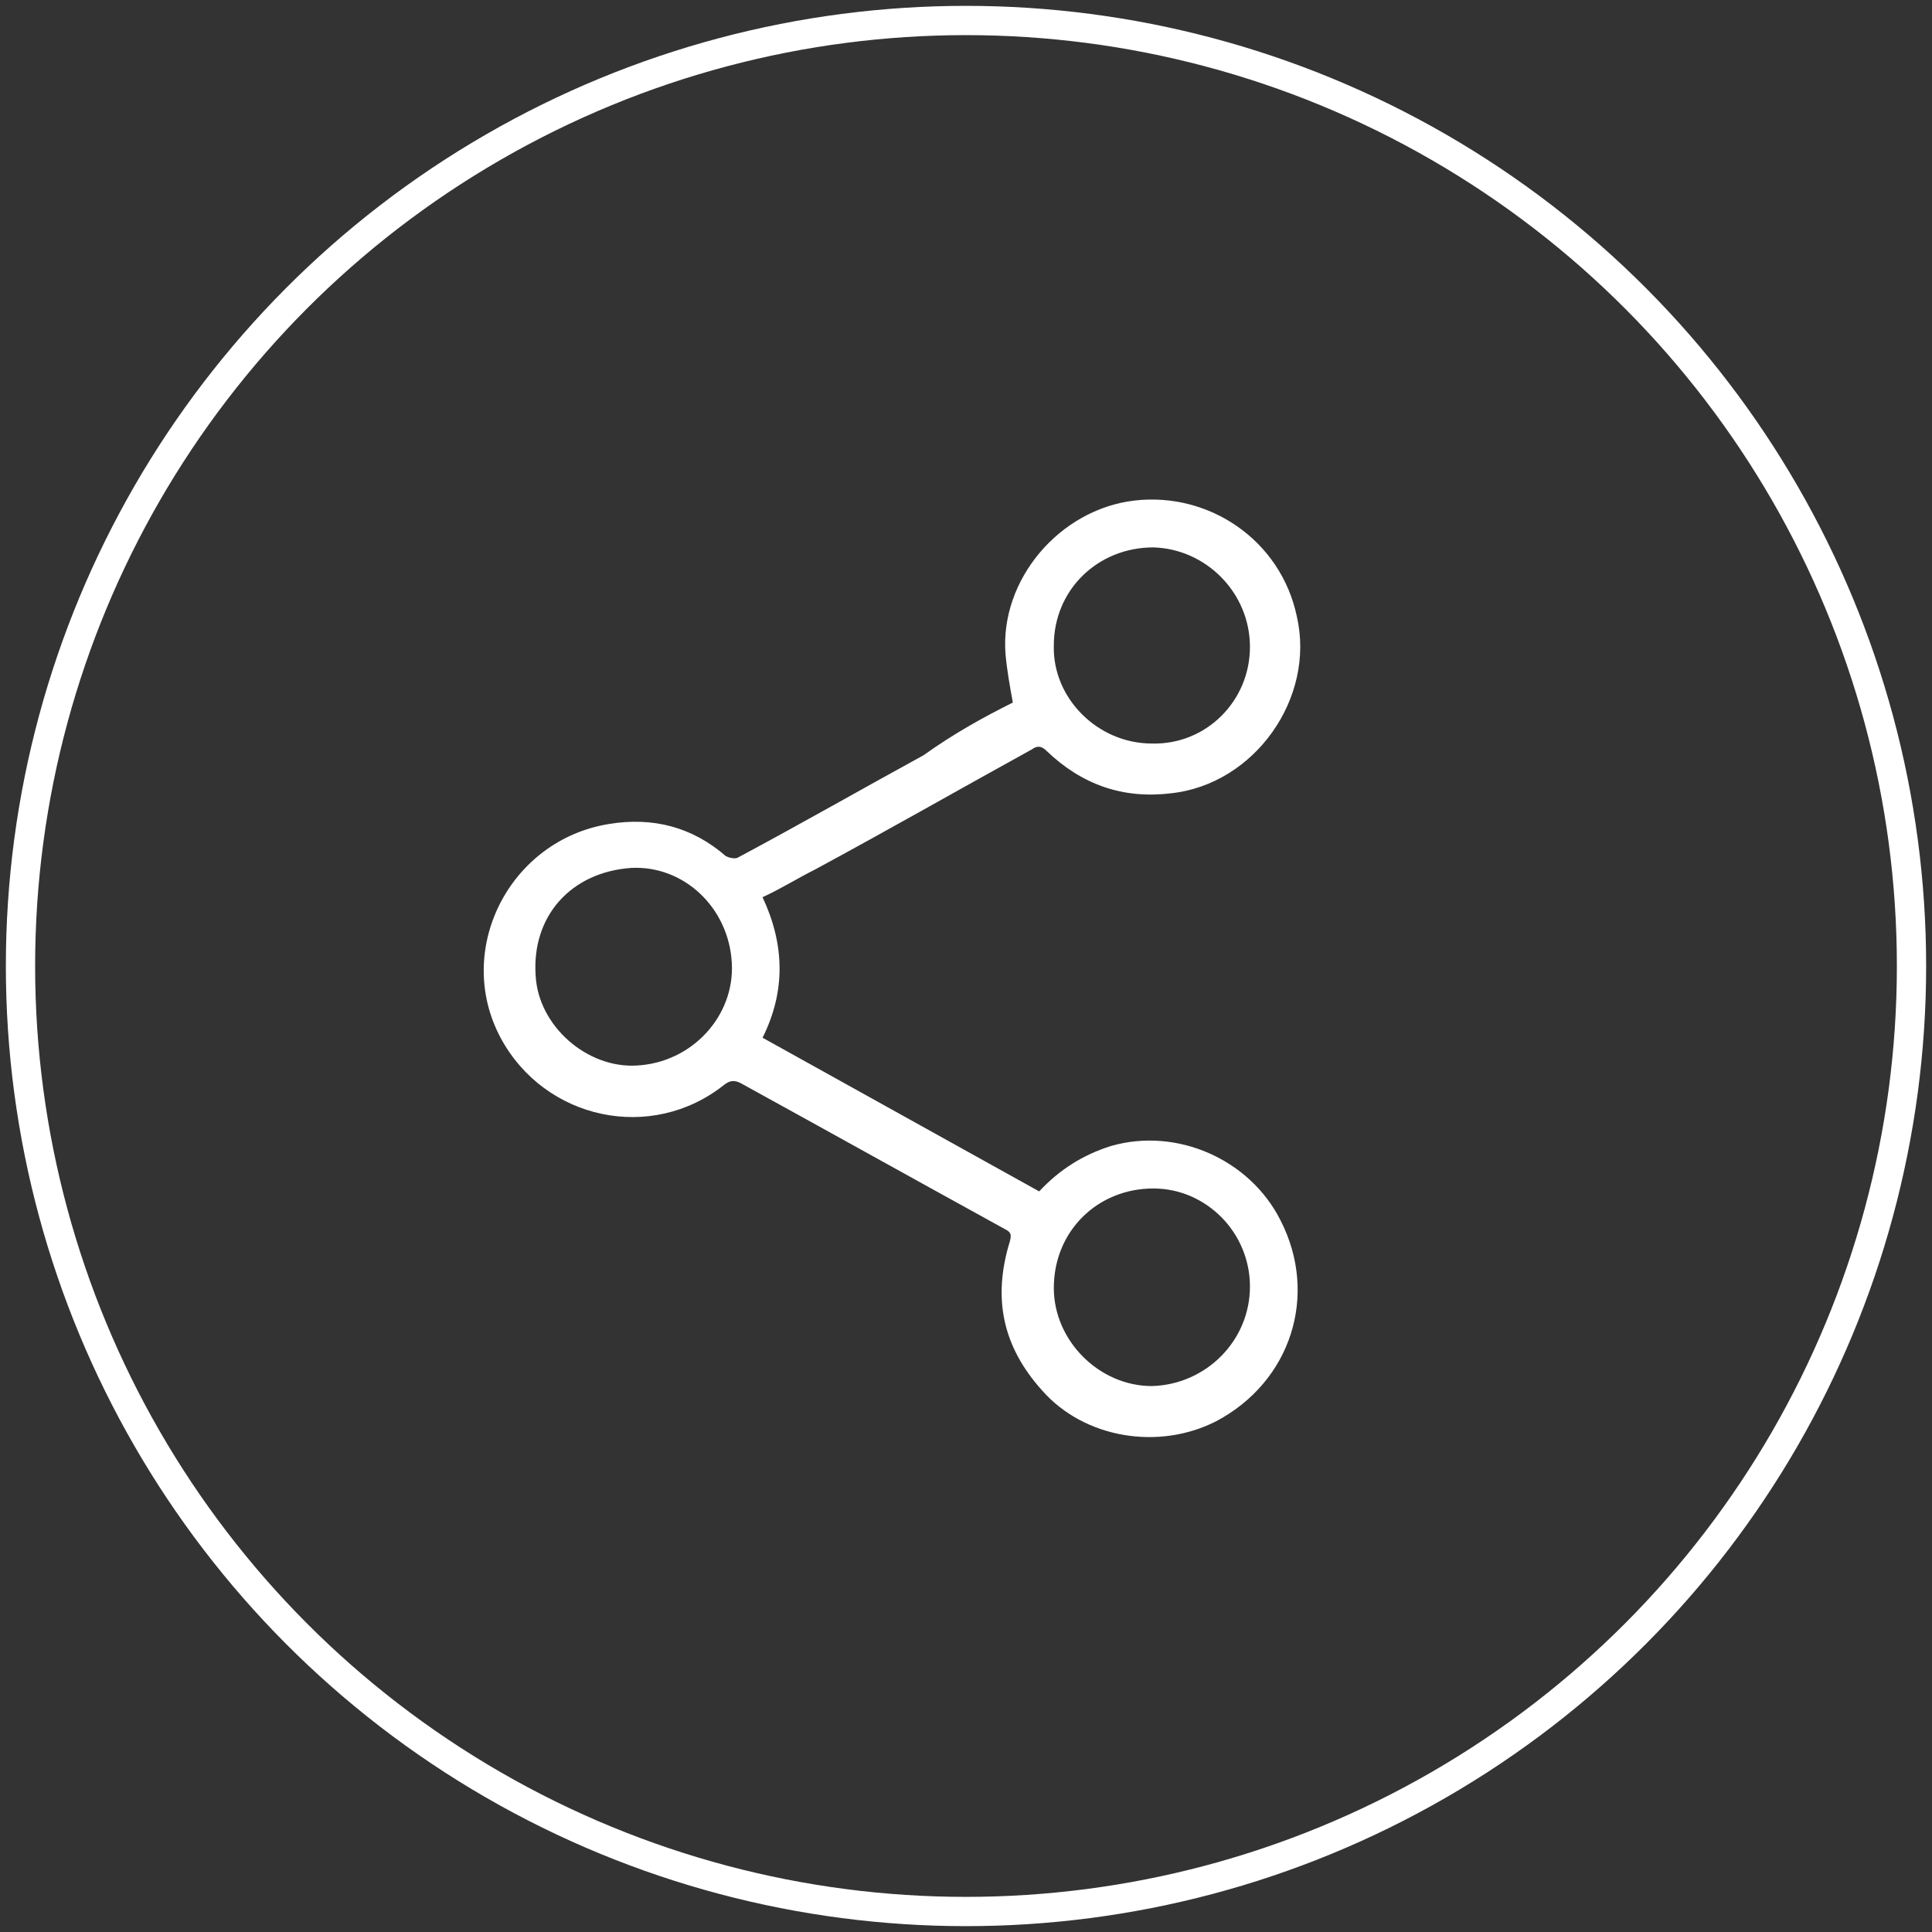
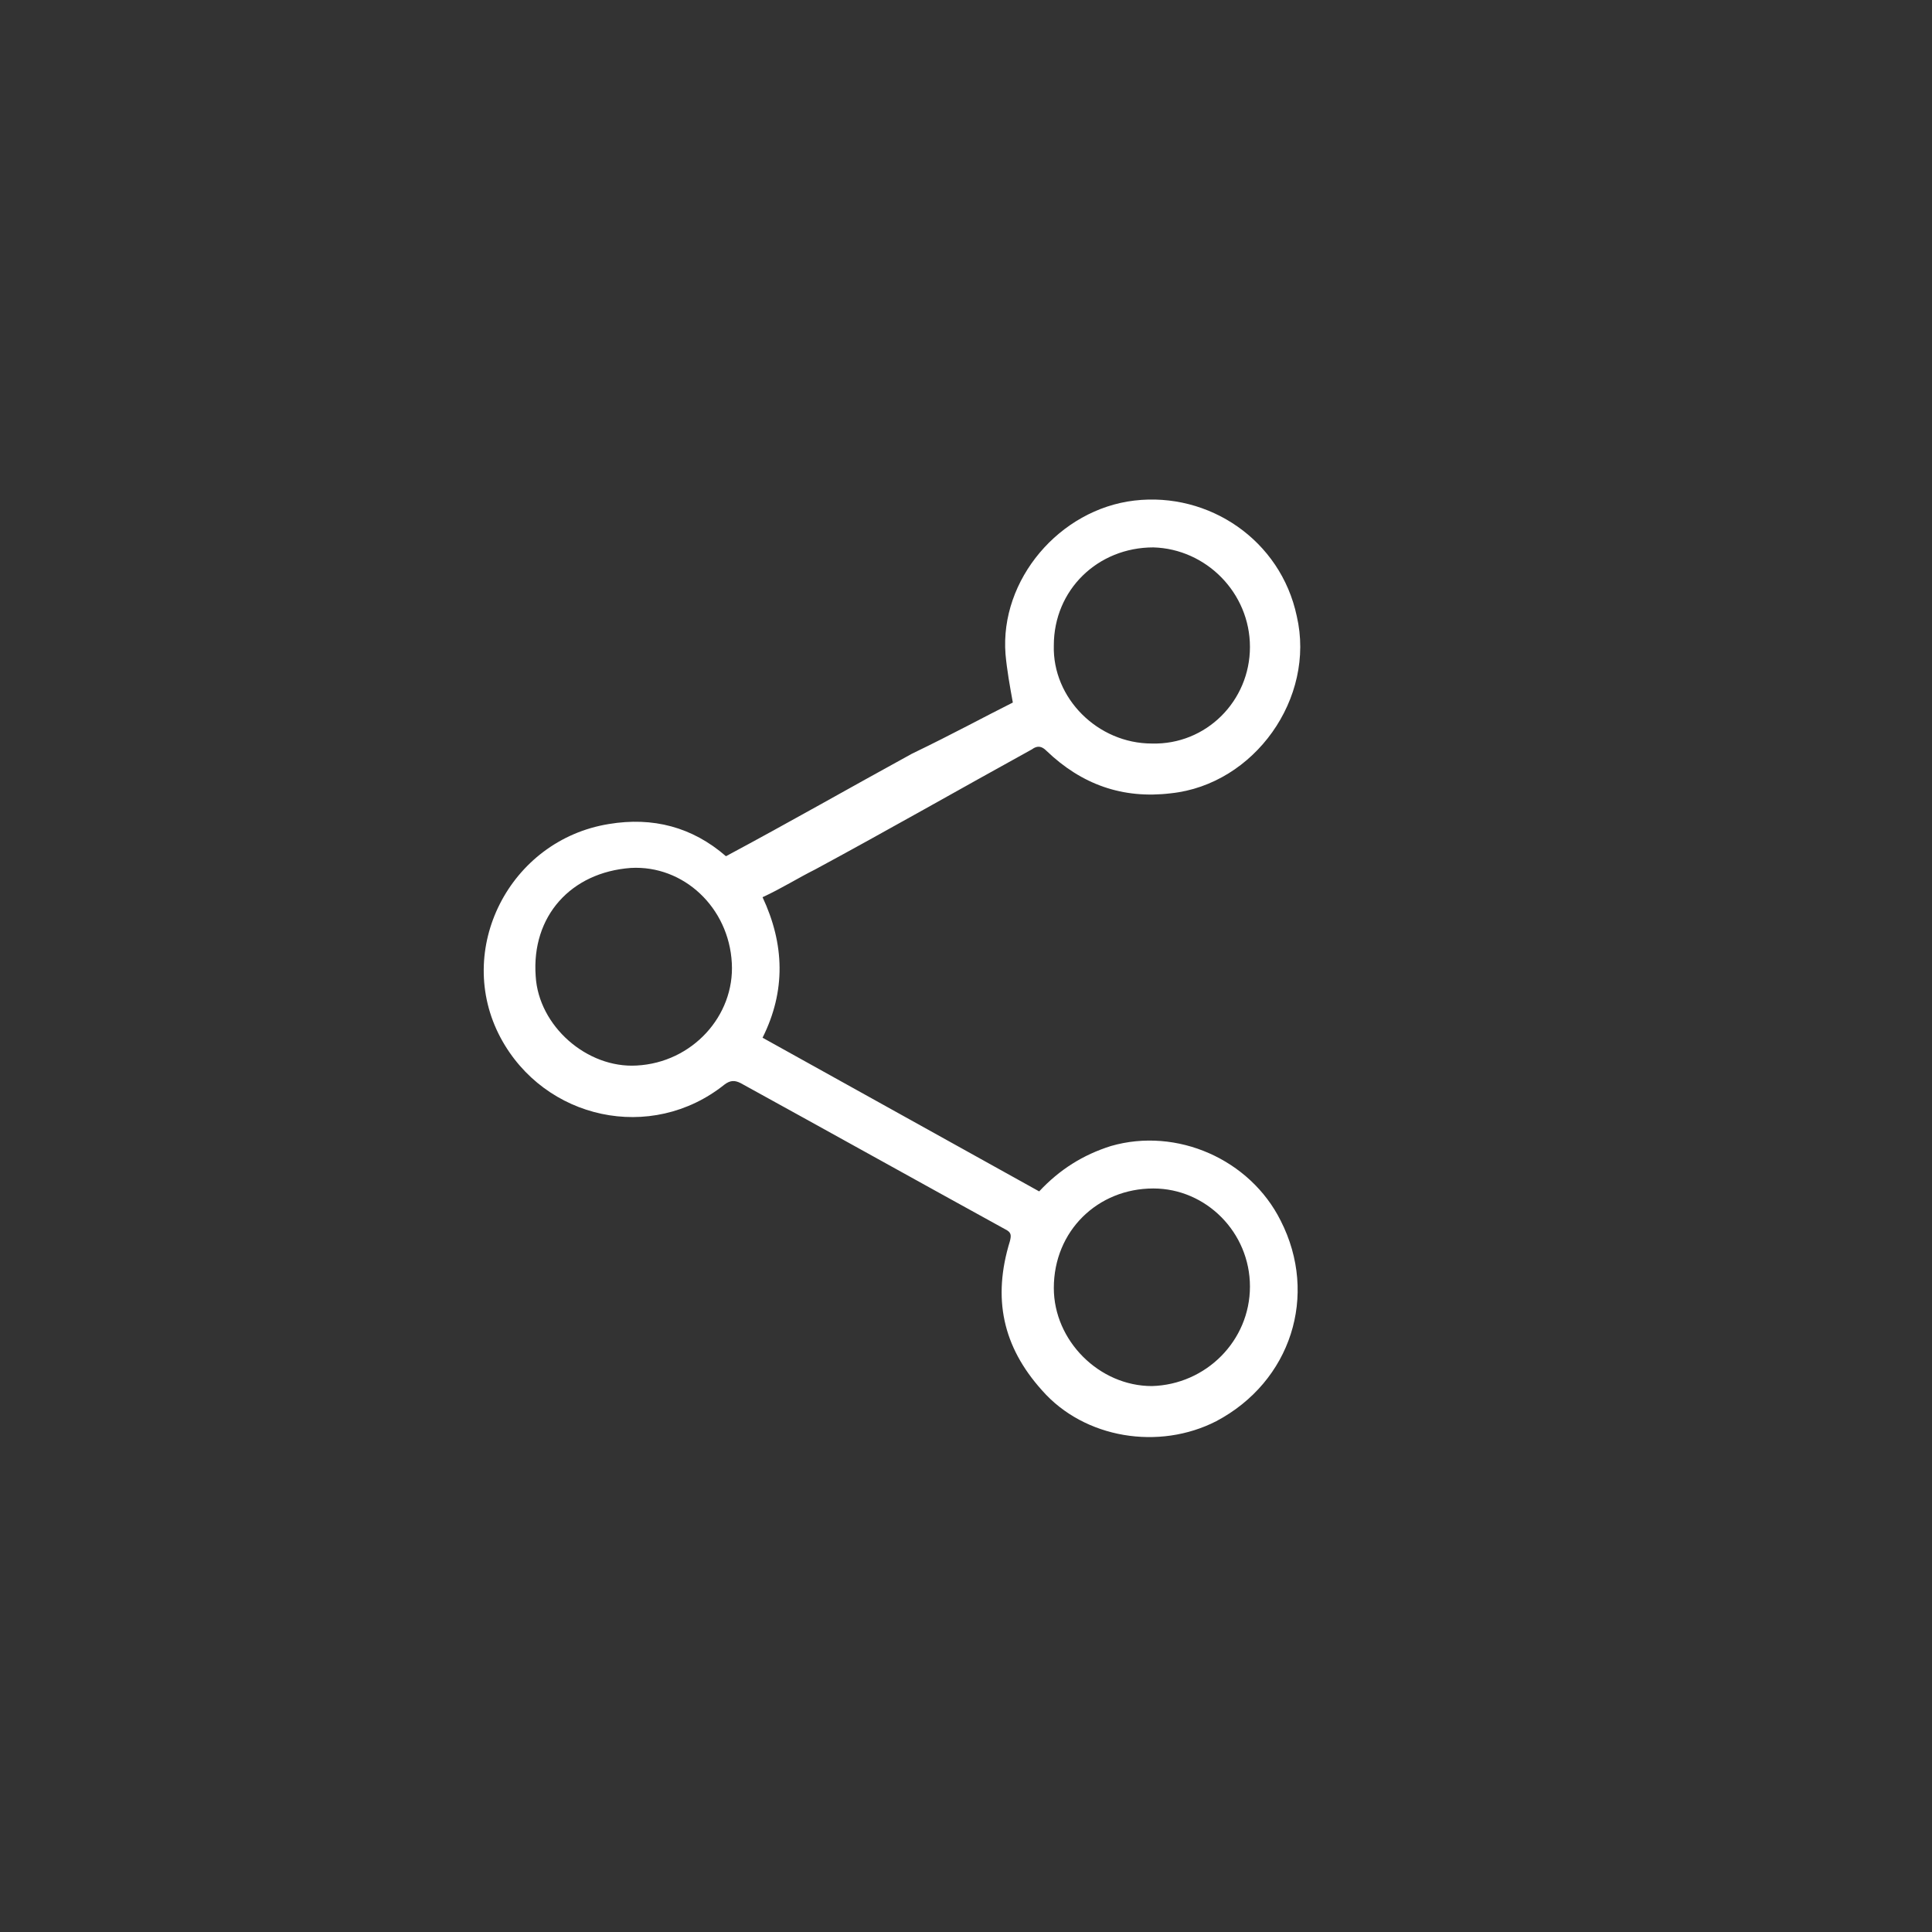
<svg xmlns="http://www.w3.org/2000/svg" version="1.1" id="Layer_1" x="0px" y="0px" viewBox="0 0 132 132" style="enable-background:new 0 0 132 132;" xml:space="preserve">
  <rect x="0" y="0" width="132" height="132" fill="#333333" stroke="none" />
  <style type="text/css"> .st0{fill:#FFFFFF;} .st1{fill:none;stroke:#FFFFFF;stroke-width:2;stroke-miterlimit:10;} </style>
  <g>
-     <path class="st0" d="M69.2,48c-0.2-1.1-0.4-2.2-0.5-3.3c-0.4-5.1,3.7-9.9,8.8-10.5c5.1-0.6,10,2.7,11.1,7.9 c1.3,5.6-2.9,11.5-8.6,12.1c-3.3,0.4-6.1-0.6-8.5-2.9c-0.3-0.3-0.6-0.4-1-0.1c-4.9,2.7-9.8,5.5-14.8,8.2c-1.2,0.6-2.3,1.3-3.6,1.9 c1.5,3.2,1.6,6.4,0,9.6c6.3,3.5,12.6,7,18.9,10.5c1.4-1.5,3-2.5,4.9-3.1c4.5-1.3,9.5,0.9,11.6,5.1c2.6,5.1,0.7,11-4.4,13.7 c-3.9,2-9,1.2-11.9-2.1c-2.7-3-3.4-6.3-2.2-10.2c0.1-0.4,0.1-0.6-0.3-0.8c-6-3.3-12.1-6.7-18.1-10c-0.4-0.2-0.7-0.2-1.1,0.1 c-5,4-12.3,2.4-15.3-3.2c-3.2-6,0.6-13.5,7.4-14.6c3-0.5,5.7,0.2,8,2.2c0.2,0.1,0.6,0.2,0.8,0.1c4.3-2.3,8.5-4.7,12.7-7 C65.2,50.1,67.2,49,69.2,48z M85.4,44.2c0-3.7-3-6.7-6.6-6.8c-3.8,0-6.8,2.9-6.8,6.7c-0.1,3.6,3,6.7,6.7,6.7 C82.4,50.9,85.4,47.9,85.4,44.2z M85.4,87.9c0-3.7-3-6.7-6.6-6.7C75,81.2,72,84.1,72,88c0,3.6,3.1,6.7,6.7,6.7 C82.4,94.6,85.4,91.6,85.4,87.9z M43.1,59.3c-4.1,0.3-6.8,3.3-6.5,7.4c0.2,3.4,3.5,6.3,6.9,6.1c3.8-0.2,6.7-3.4,6.5-7 C49.8,62,46.7,59.1,43.1,59.3z" />
+     <path class="st0" d="M69.2,48c-0.2-1.1-0.4-2.2-0.5-3.3c-0.4-5.1,3.7-9.9,8.8-10.5c5.1-0.6,10,2.7,11.1,7.9 c1.3,5.6-2.9,11.5-8.6,12.1c-3.3,0.4-6.1-0.6-8.5-2.9c-0.3-0.3-0.6-0.4-1-0.1c-4.9,2.7-9.8,5.5-14.8,8.2c-1.2,0.6-2.3,1.3-3.6,1.9 c1.5,3.2,1.6,6.4,0,9.6c6.3,3.5,12.6,7,18.9,10.5c1.4-1.5,3-2.5,4.9-3.1c4.5-1.3,9.5,0.9,11.6,5.1c2.6,5.1,0.7,11-4.4,13.7 c-3.9,2-9,1.2-11.9-2.1c-2.7-3-3.4-6.3-2.2-10.2c0.1-0.4,0.1-0.6-0.3-0.8c-6-3.3-12.1-6.7-18.1-10c-0.4-0.2-0.7-0.2-1.1,0.1 c-5,4-12.3,2.4-15.3-3.2c-3.2-6,0.6-13.5,7.4-14.6c3-0.5,5.7,0.2,8,2.2c4.3-2.3,8.5-4.7,12.7-7 C65.2,50.1,67.2,49,69.2,48z M85.4,44.2c0-3.7-3-6.7-6.6-6.8c-3.8,0-6.8,2.9-6.8,6.7c-0.1,3.6,3,6.7,6.7,6.7 C82.4,50.9,85.4,47.9,85.4,44.2z M85.4,87.9c0-3.7-3-6.7-6.6-6.7C75,81.2,72,84.1,72,88c0,3.6,3.1,6.7,6.7,6.7 C82.4,94.6,85.4,91.6,85.4,87.9z M43.1,59.3c-4.1,0.3-6.8,3.3-6.5,7.4c0.2,3.4,3.5,6.3,6.9,6.1c3.8-0.2,6.7-3.4,6.5-7 C49.8,62,46.7,59.1,43.1,59.3z" />
    <g>
-       <circle class="st1" cx="66" cy="66" r="64.6" />
-     </g>
+       </g>
  </g>
</svg>